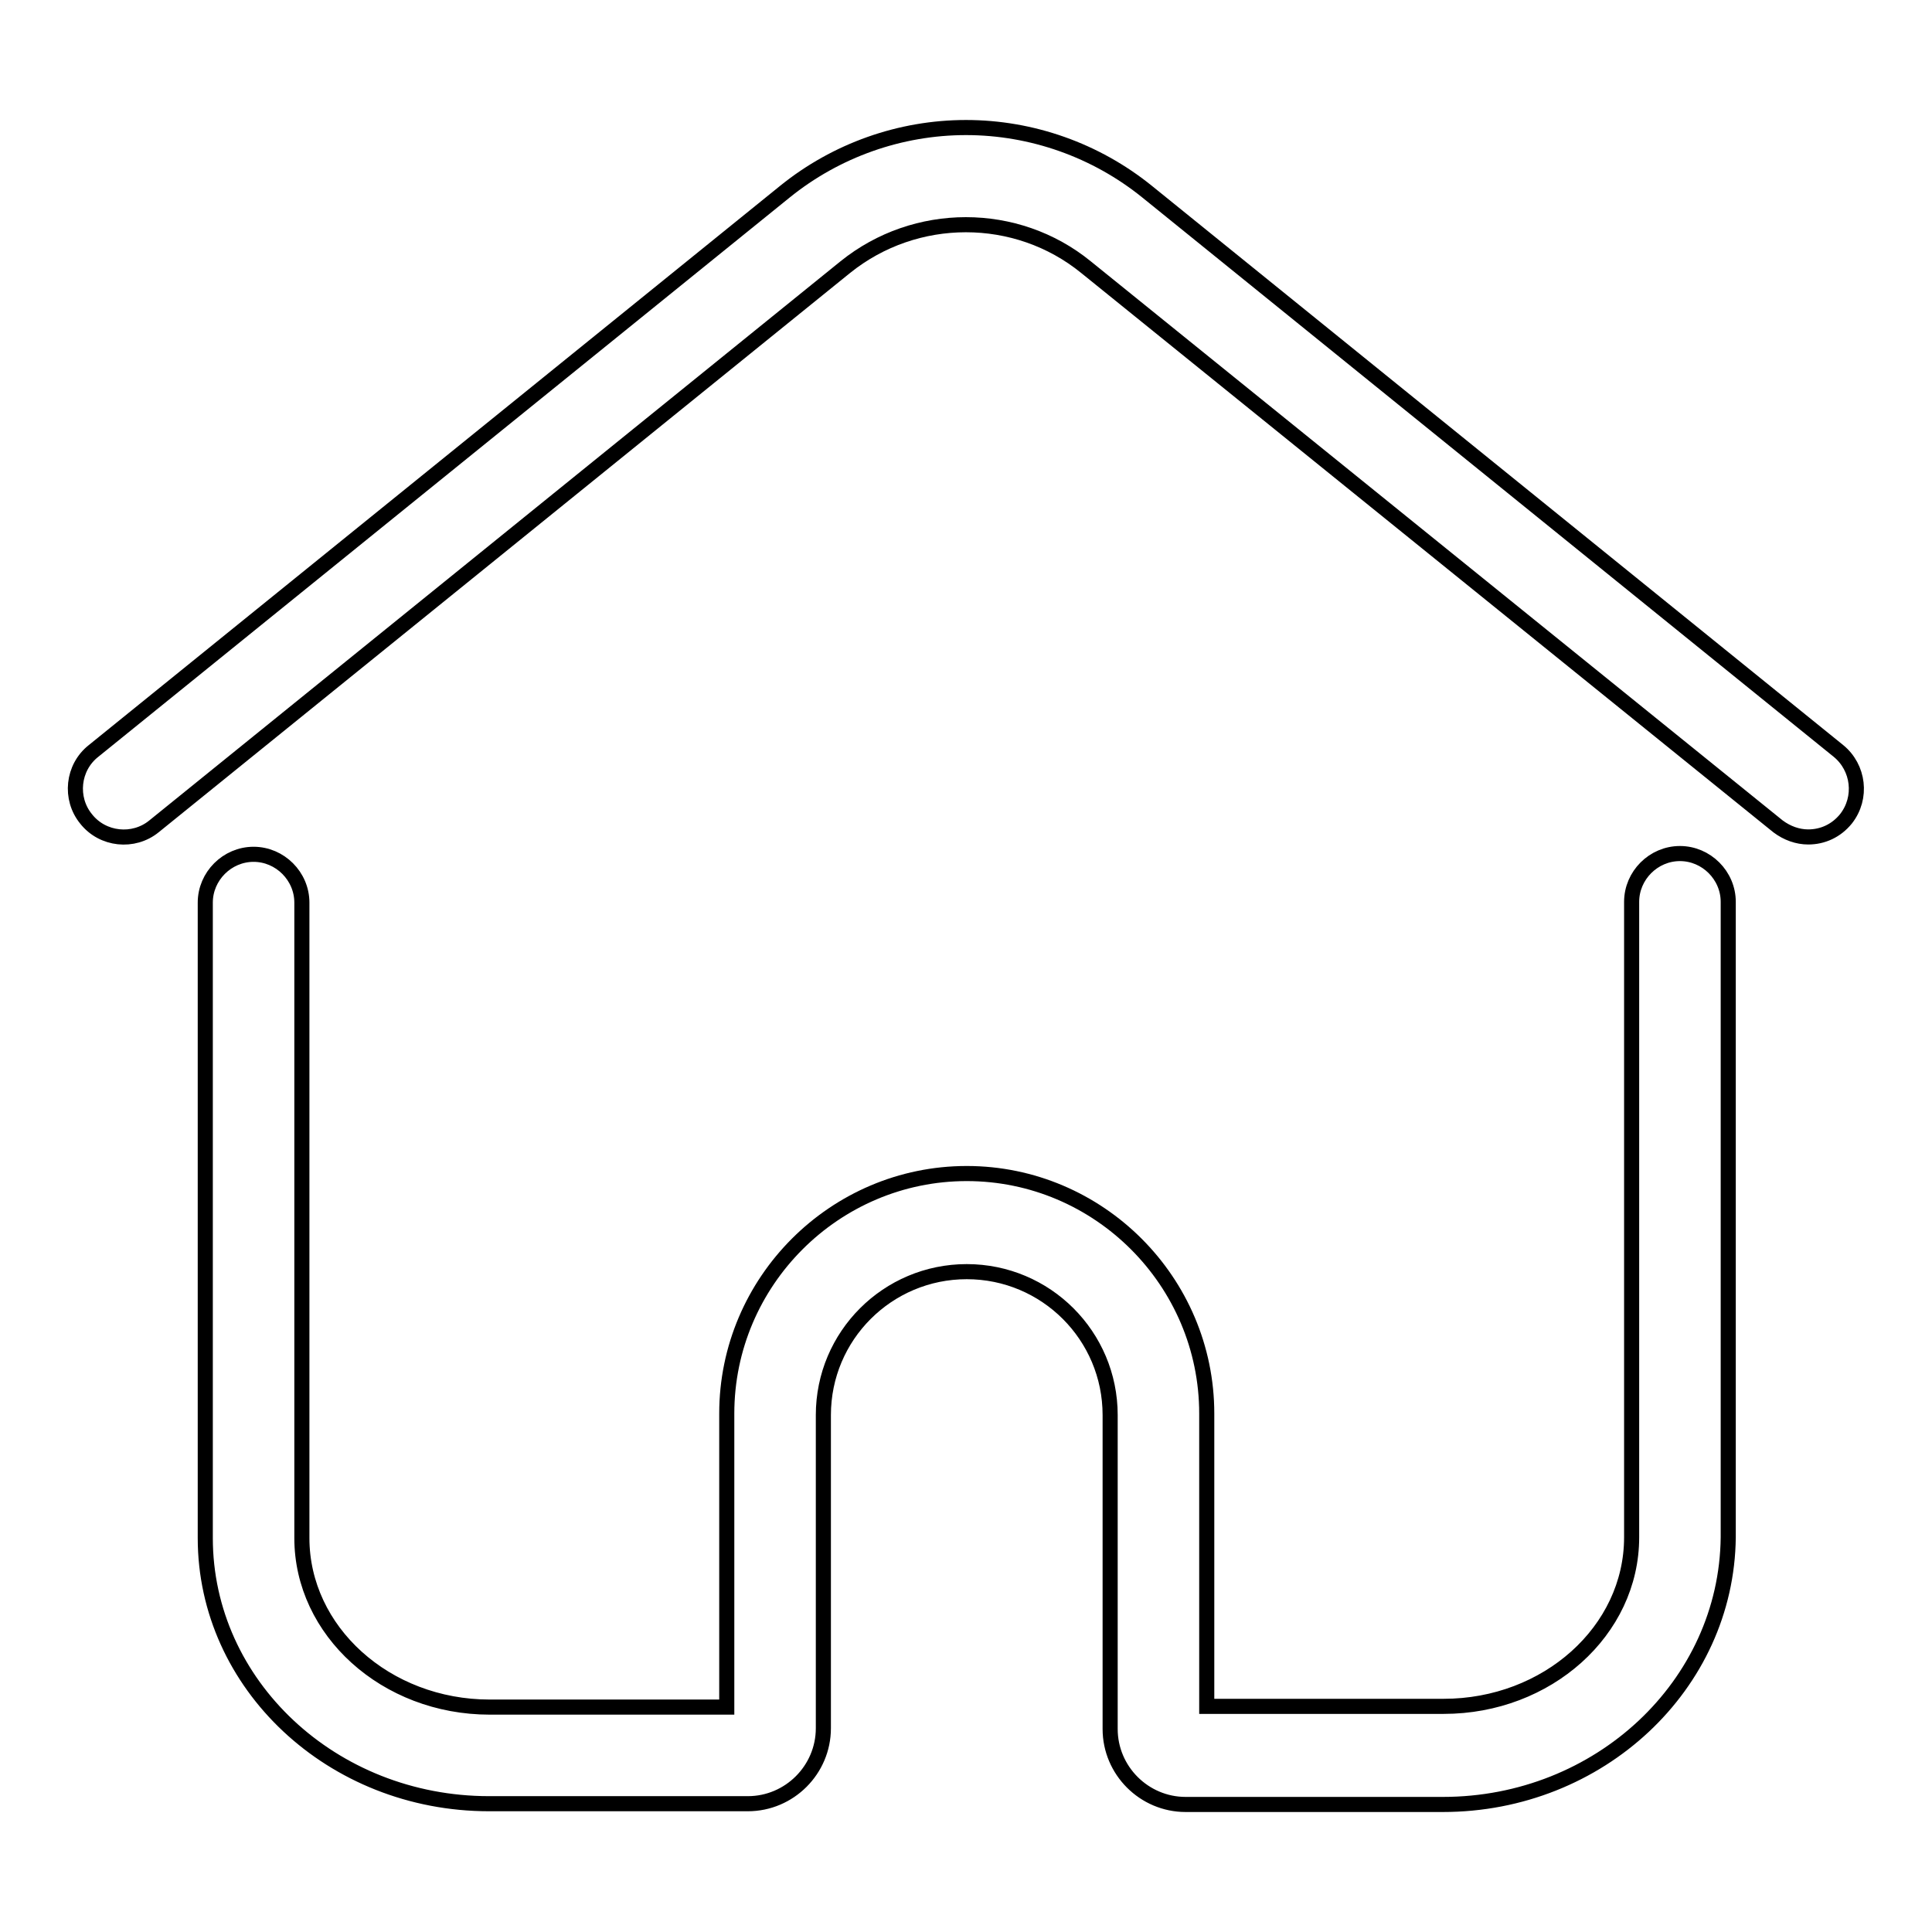
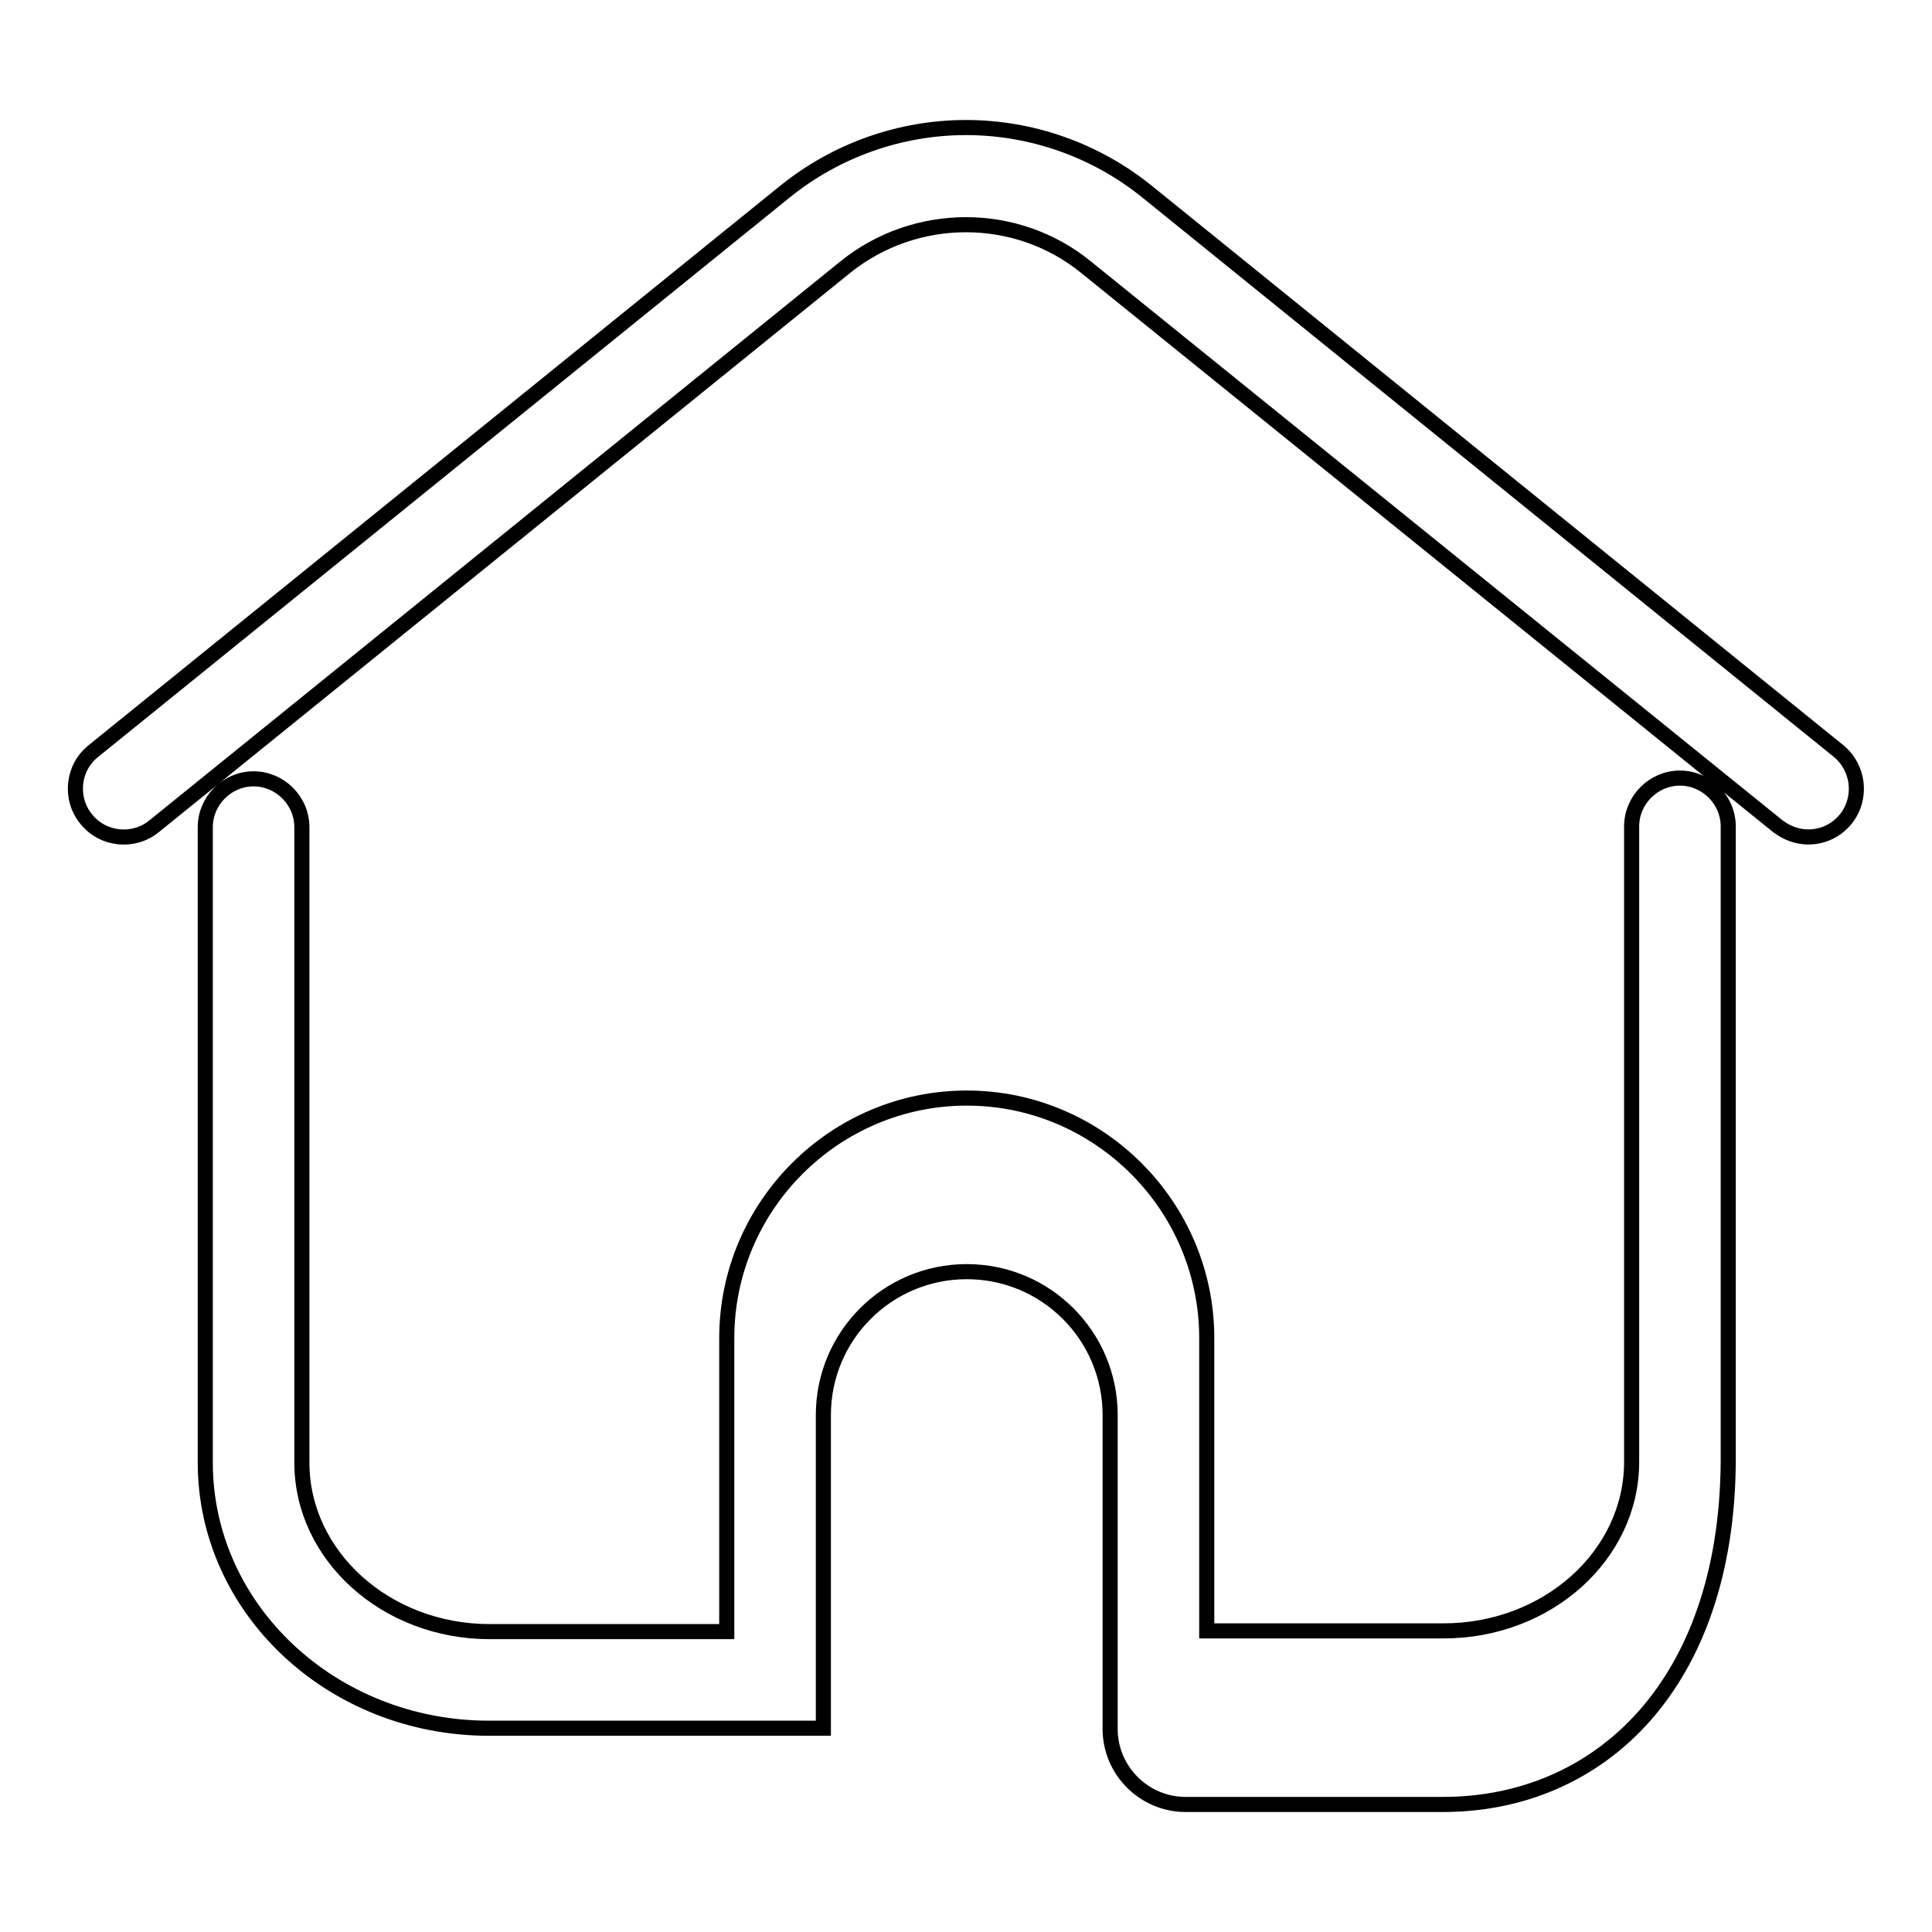
<svg xmlns="http://www.w3.org/2000/svg" version="1.1" x="0px" y="0px" viewBox="0 0 256 256" enable-background="new 0 0 256 256" xml:space="preserve">
  <g>
-     <path stroke-width="2" fill-opacity="0" stroke="#000000" d="M191.2,239.1h-34.1c-5.5,0-10-4.5-10-10v-41.6c0-10.5-8.5-19-19-19c-10.5,0-19,8.5-19,19V229 c0,5.5-4.5,10-10,10H64.8c-20.8,0-37.6-15.8-37.6-35.2v-84.2c0-3.5,2.9-6.4,6.4-6.4c3.5,0,6.4,2.9,6.4,6.4v84.2 c0,12.3,11.1,22.4,24.9,22.4h31.4v-38.9c0-17.5,14.3-31.8,31.8-31.8c17.5,0,31.8,14.3,31.8,31.8v38.8h31.4 c13.7,0,24.9-10,24.9-22.4v-84.2c0-3.5,2.9-6.4,6.4-6.4s6.4,2.9,6.4,6.4v84.2C228.8,223.3,211.9,239.1,191.2,239.1z M239.6,110.9 c-1.4,0-2.8-0.5-4-1.4l-91.7-74.1c-9.2-7.5-22.6-7.5-31.9,0l-91.6,74.1c-2.7,2.2-6.8,1.8-9-1c-2.2-2.7-1.8-6.8,1-9L104,25.4 c6.8-5.5,15.3-8.5,24-8.5c8.7,0,17.2,3,24,8.5l91.6,74.1c2.7,2.2,3.2,6.2,1,9C243.3,110.1,241.5,110.9,239.6,110.9z" />
+     <path stroke-width="2" fill-opacity="0" stroke="#000000" d="M191.2,239.1h-34.1c-5.5,0-10-4.5-10-10v-41.6c0-10.5-8.5-19-19-19c-10.5,0-19,8.5-19,19V229 H64.8c-20.8,0-37.6-15.8-37.6-35.2v-84.2c0-3.5,2.9-6.4,6.4-6.4c3.5,0,6.4,2.9,6.4,6.4v84.2 c0,12.3,11.1,22.4,24.9,22.4h31.4v-38.9c0-17.5,14.3-31.8,31.8-31.8c17.5,0,31.8,14.3,31.8,31.8v38.8h31.4 c13.7,0,24.9-10,24.9-22.4v-84.2c0-3.5,2.9-6.4,6.4-6.4s6.4,2.9,6.4,6.4v84.2C228.8,223.3,211.9,239.1,191.2,239.1z M239.6,110.9 c-1.4,0-2.8-0.5-4-1.4l-91.7-74.1c-9.2-7.5-22.6-7.5-31.9,0l-91.6,74.1c-2.7,2.2-6.8,1.8-9-1c-2.2-2.7-1.8-6.8,1-9L104,25.4 c6.8-5.5,15.3-8.5,24-8.5c8.7,0,17.2,3,24,8.5l91.6,74.1c2.7,2.2,3.2,6.2,1,9C243.3,110.1,241.5,110.9,239.6,110.9z" />
  </g>
</svg>